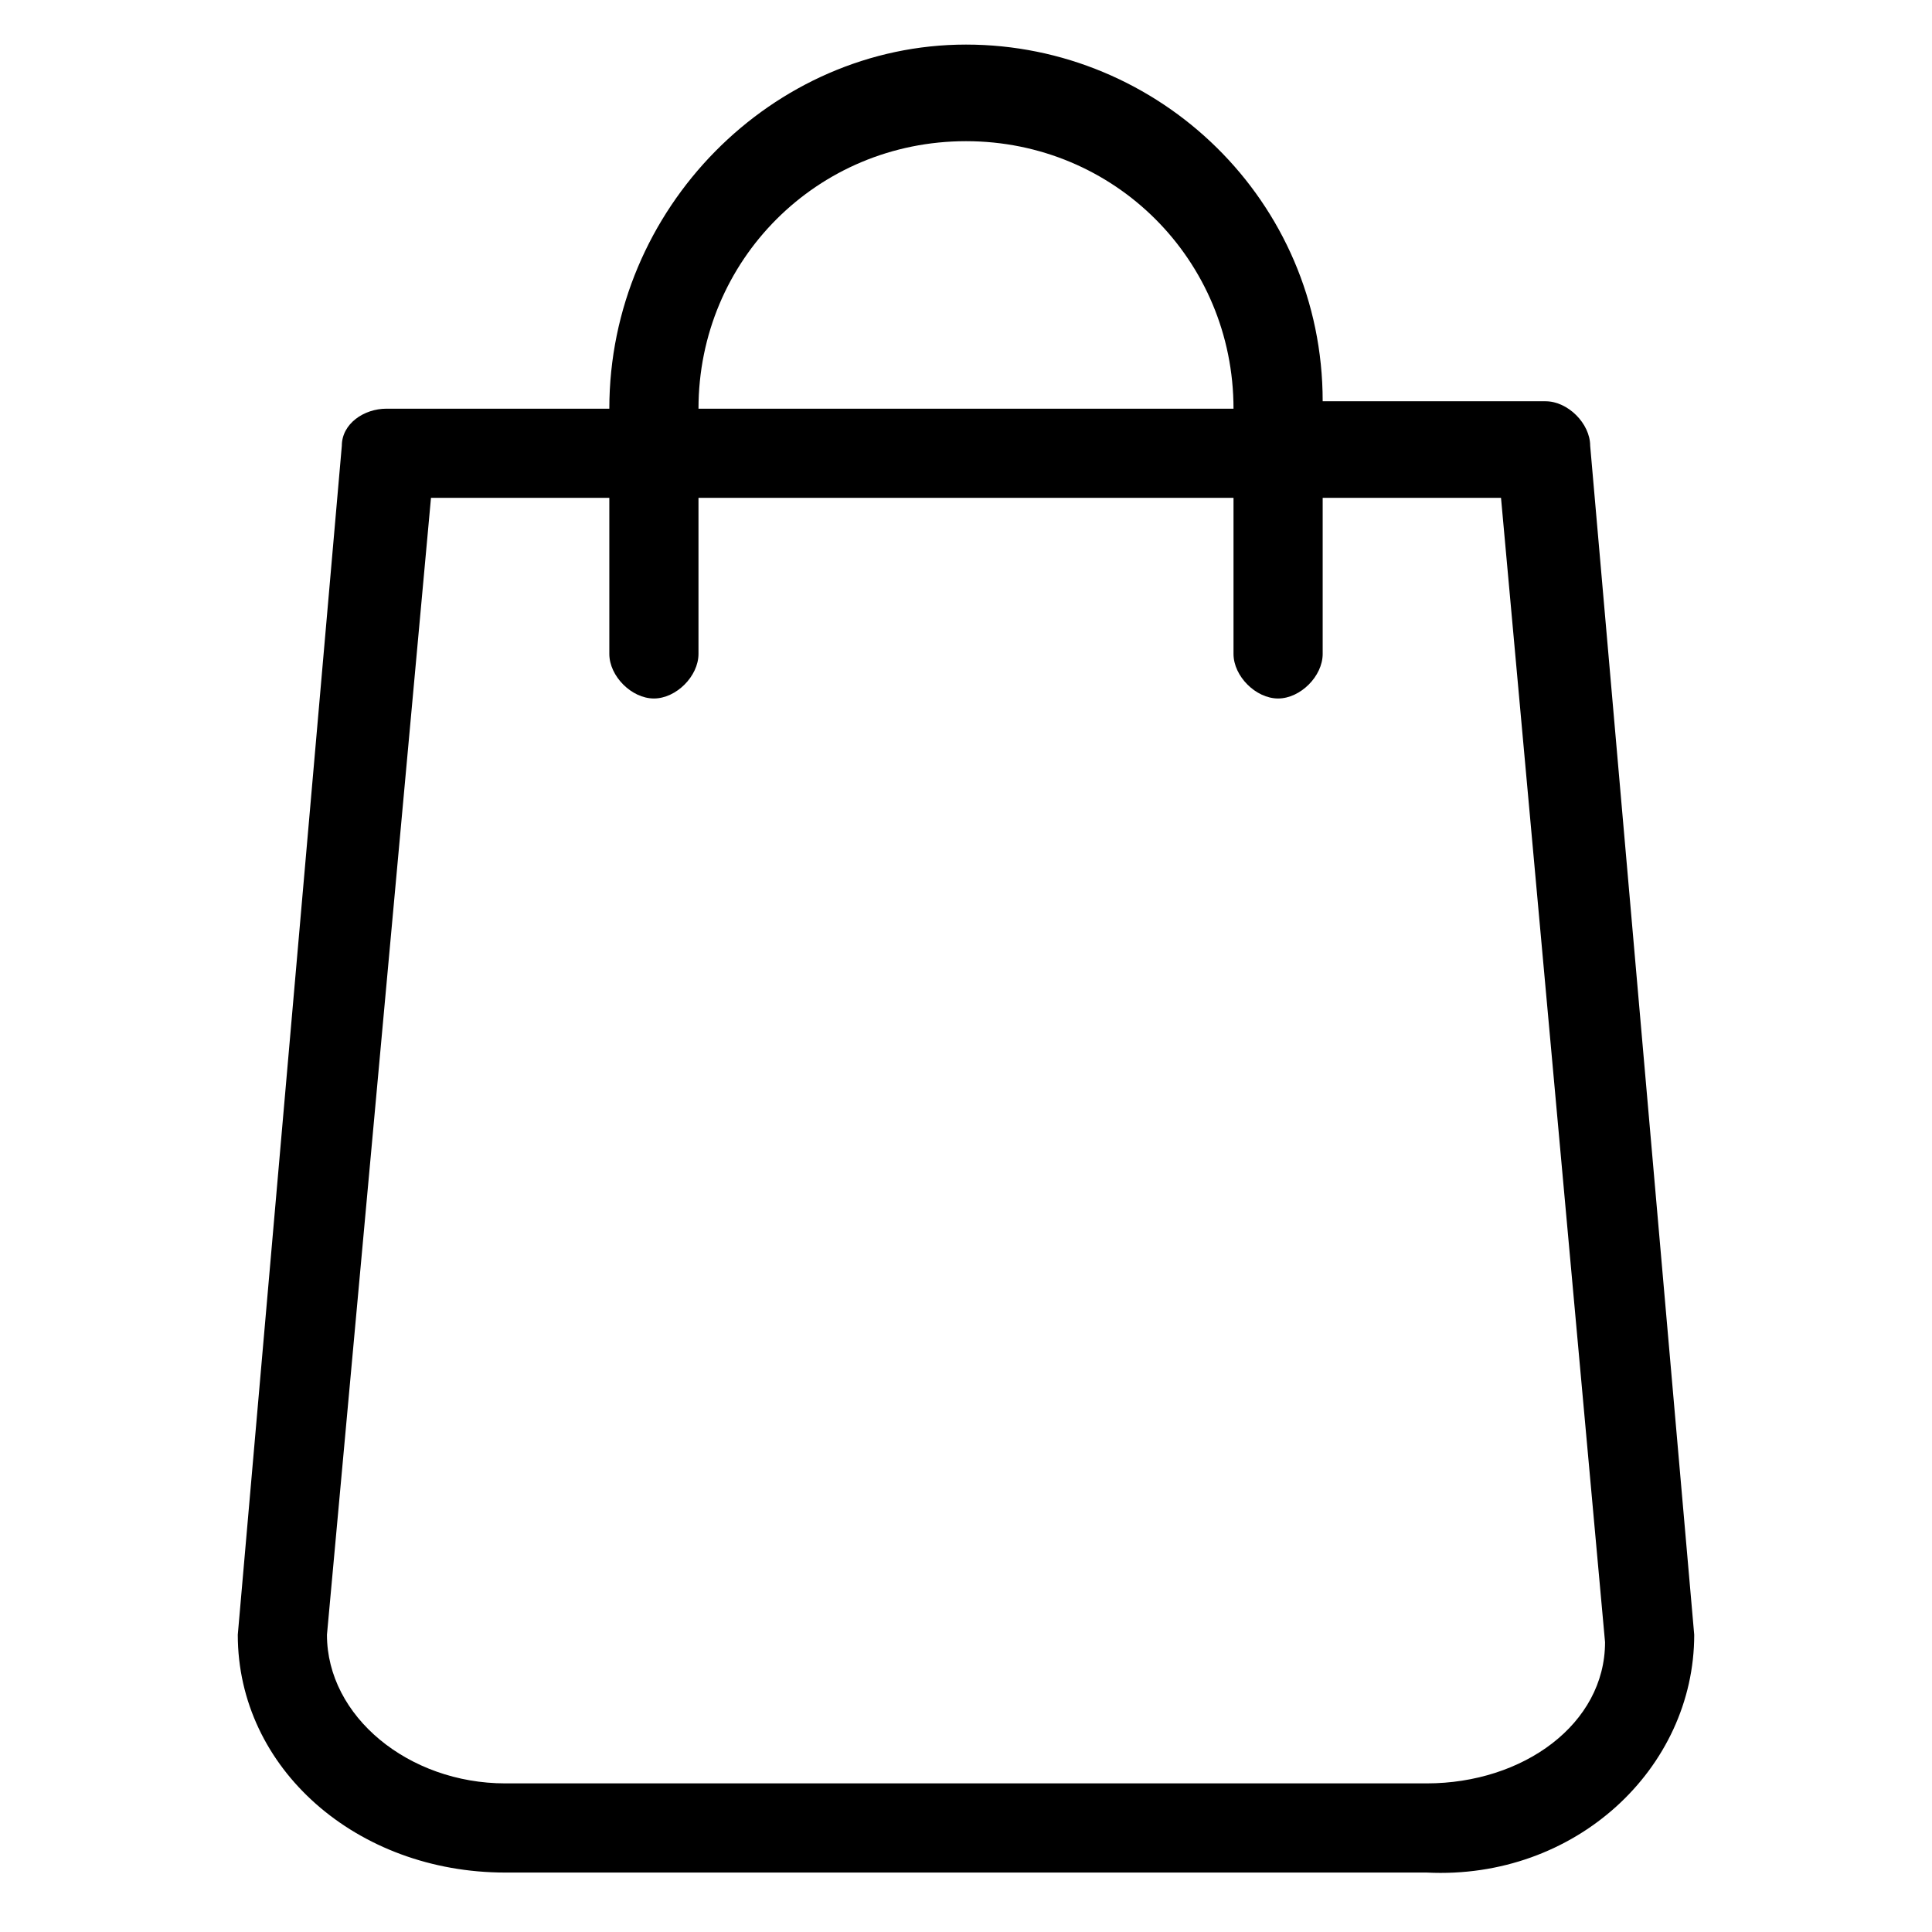
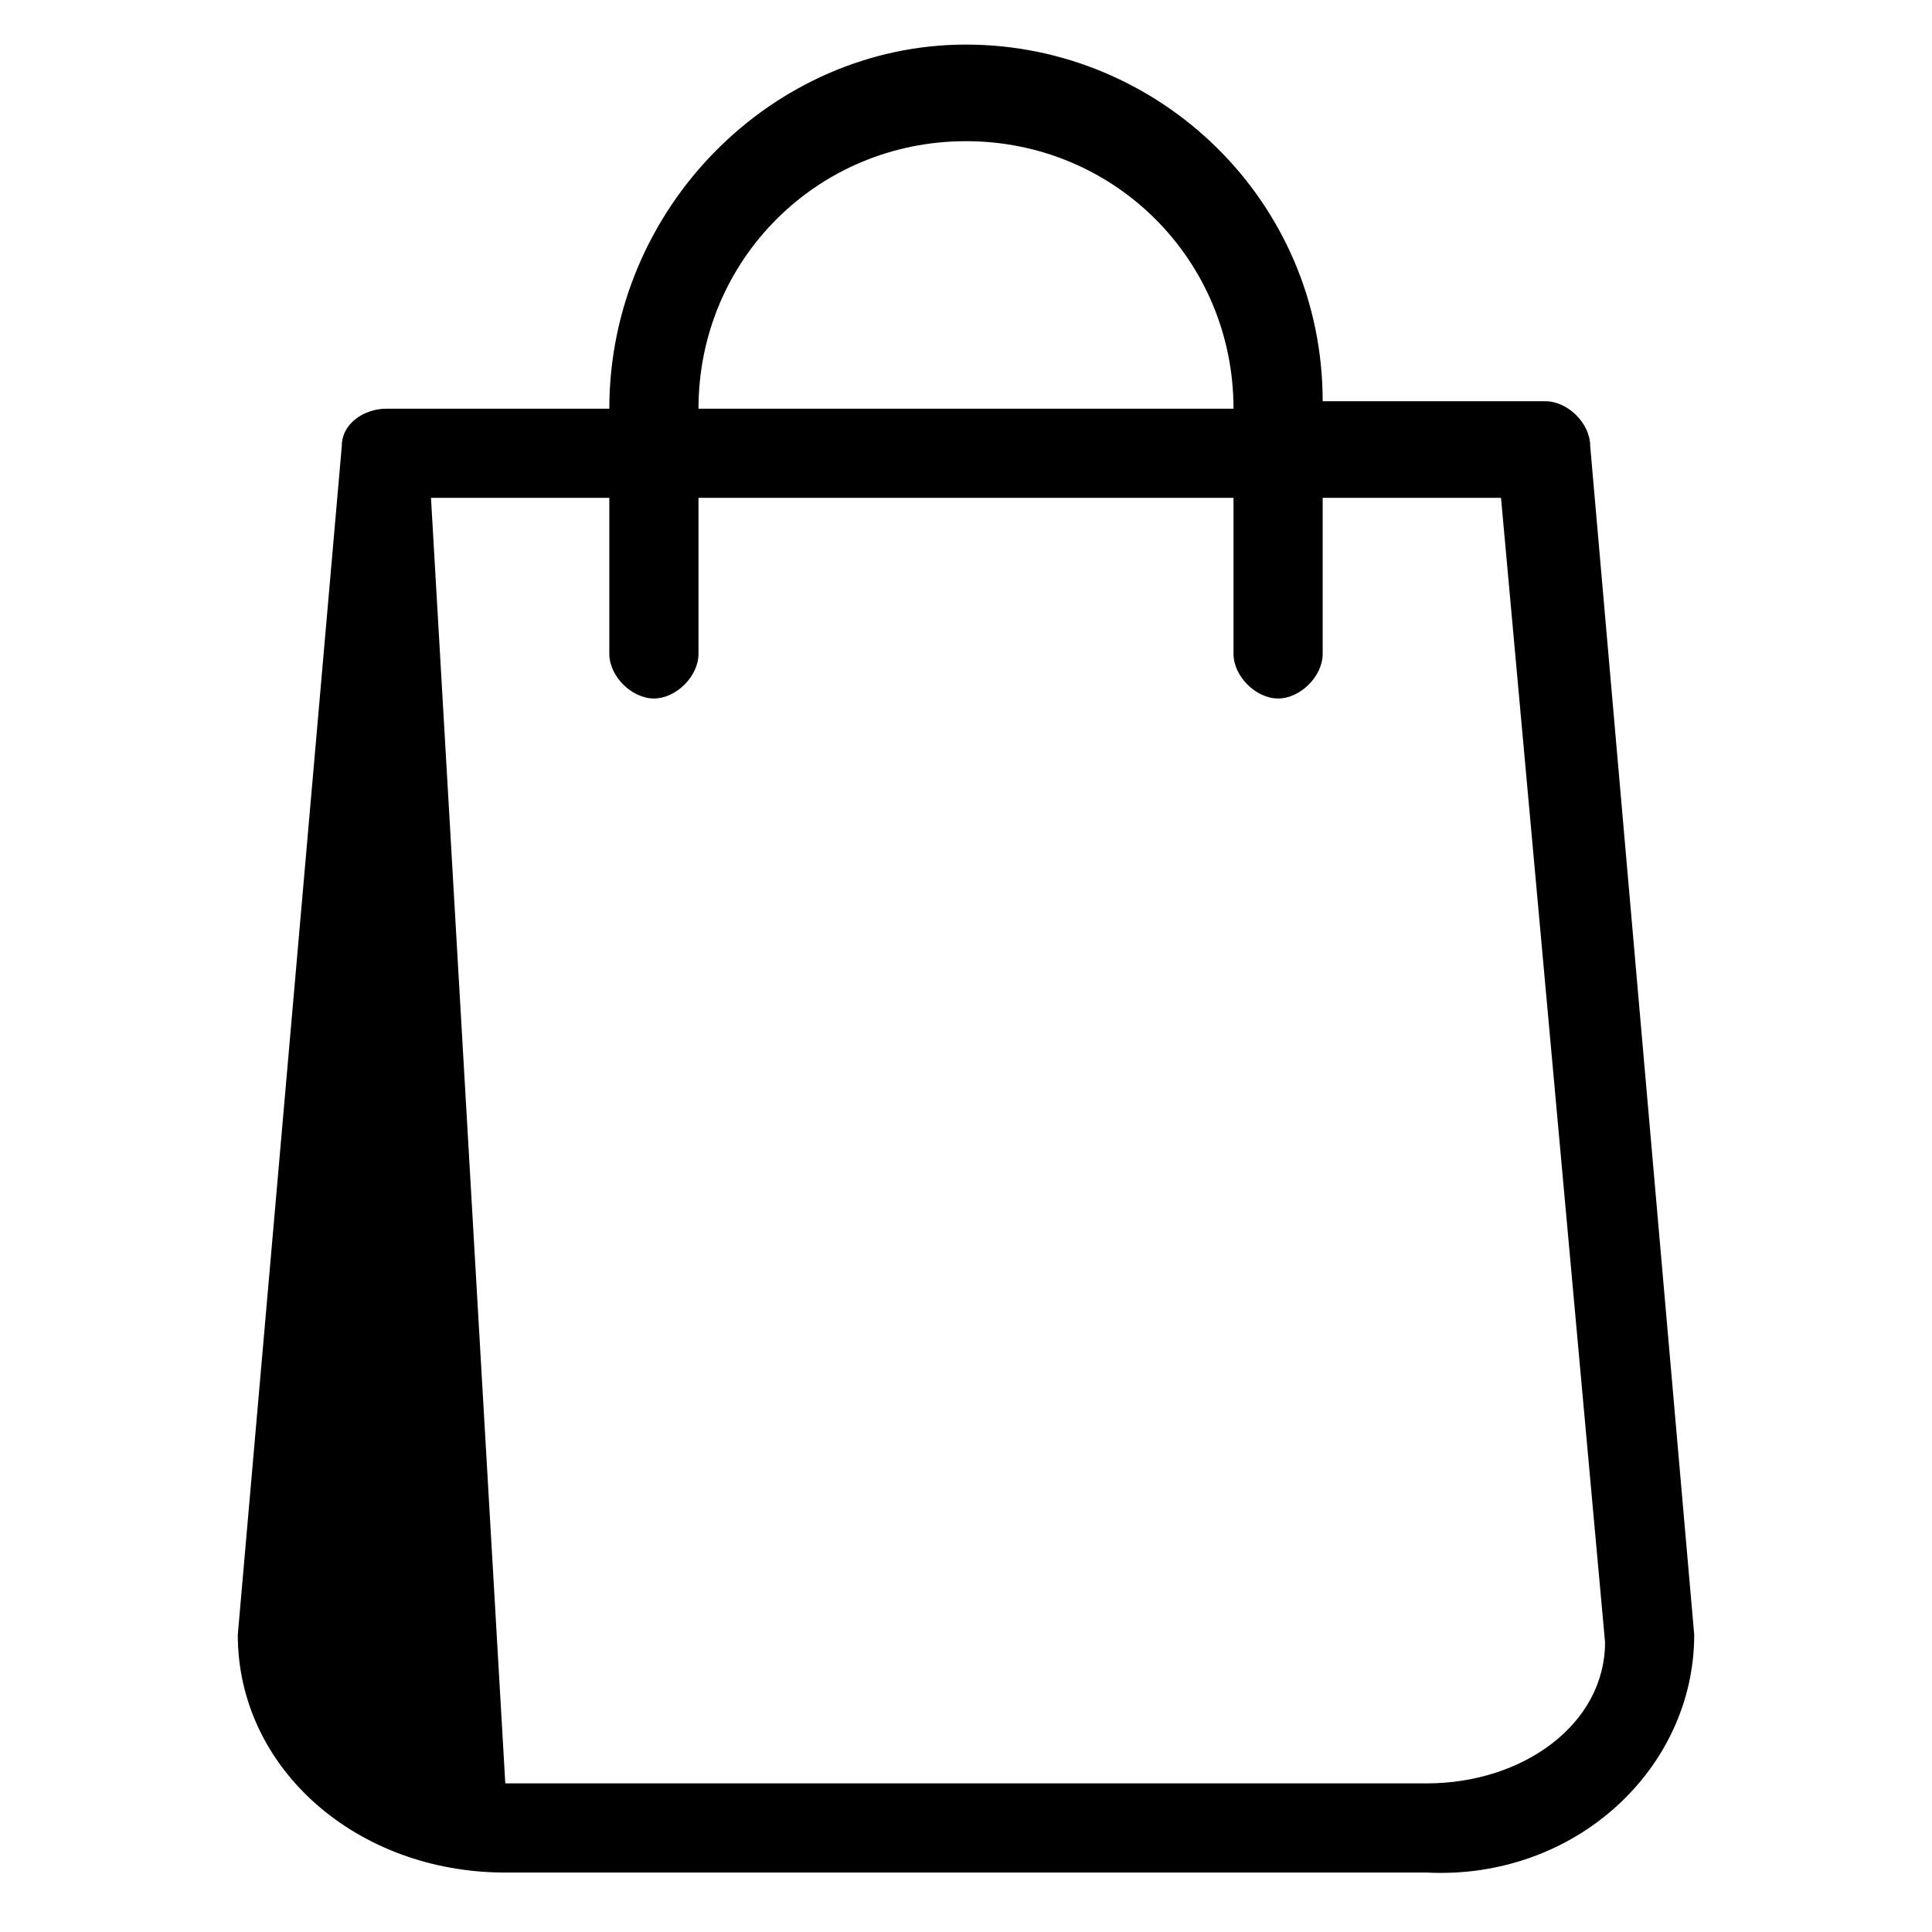
<svg xmlns="http://www.w3.org/2000/svg" version="1.1" id="Capa_1" x="0px" y="0px" viewBox="0 0 26 26" style="enable-background:new 0 0 26 26;" xml:space="preserve">
  <title>bag</title>
-   <path d="M22.8,22L21.4,6c0-0.3-0.3-0.6-0.6-0.6h-3c0-2.7-2.2-4.8-4.8-4.8S8.2,2.8,8.2,5.5h-3C4.9,5.5,4.6,5.7,4.6,6L3.2,22V22  c0,1.8,1.6,3.2,3.6,3.2h12.4C21.2,25.3,22.8,23.8,22.8,22L22.8,22z M13,1.9c2,0,3.6,1.6,3.6,3.6H9.4C9.4,3.5,11,1.9,13,1.9z   M19.2,24H6.8c-1.3,0-2.4-0.9-2.4-2L5.8,6.7h2.4v2.1c0,0.3,0.3,0.6,0.6,0.6s0.6-0.3,0.6-0.6V6.7h7.2v2.1c0,0.3,0.3,0.6,0.6,0.6  s0.6-0.3,0.6-0.6V6.7h2.4l1.4,15.4C21.6,23.2,20.5,24,19.2,24z" />
+   <path d="M22.8,22L21.4,6c0-0.3-0.3-0.6-0.6-0.6h-3c0-2.7-2.2-4.8-4.8-4.8S8.2,2.8,8.2,5.5h-3C4.9,5.5,4.6,5.7,4.6,6L3.2,22V22  c0,1.8,1.6,3.2,3.6,3.2h12.4C21.2,25.3,22.8,23.8,22.8,22L22.8,22z M13,1.9c2,0,3.6,1.6,3.6,3.6H9.4C9.4,3.5,11,1.9,13,1.9z   M19.2,24H6.8L5.8,6.7h2.4v2.1c0,0.3,0.3,0.6,0.6,0.6s0.6-0.3,0.6-0.6V6.7h7.2v2.1c0,0.3,0.3,0.6,0.6,0.6  s0.6-0.3,0.6-0.6V6.7h2.4l1.4,15.4C21.6,23.2,20.5,24,19.2,24z" />
</svg>